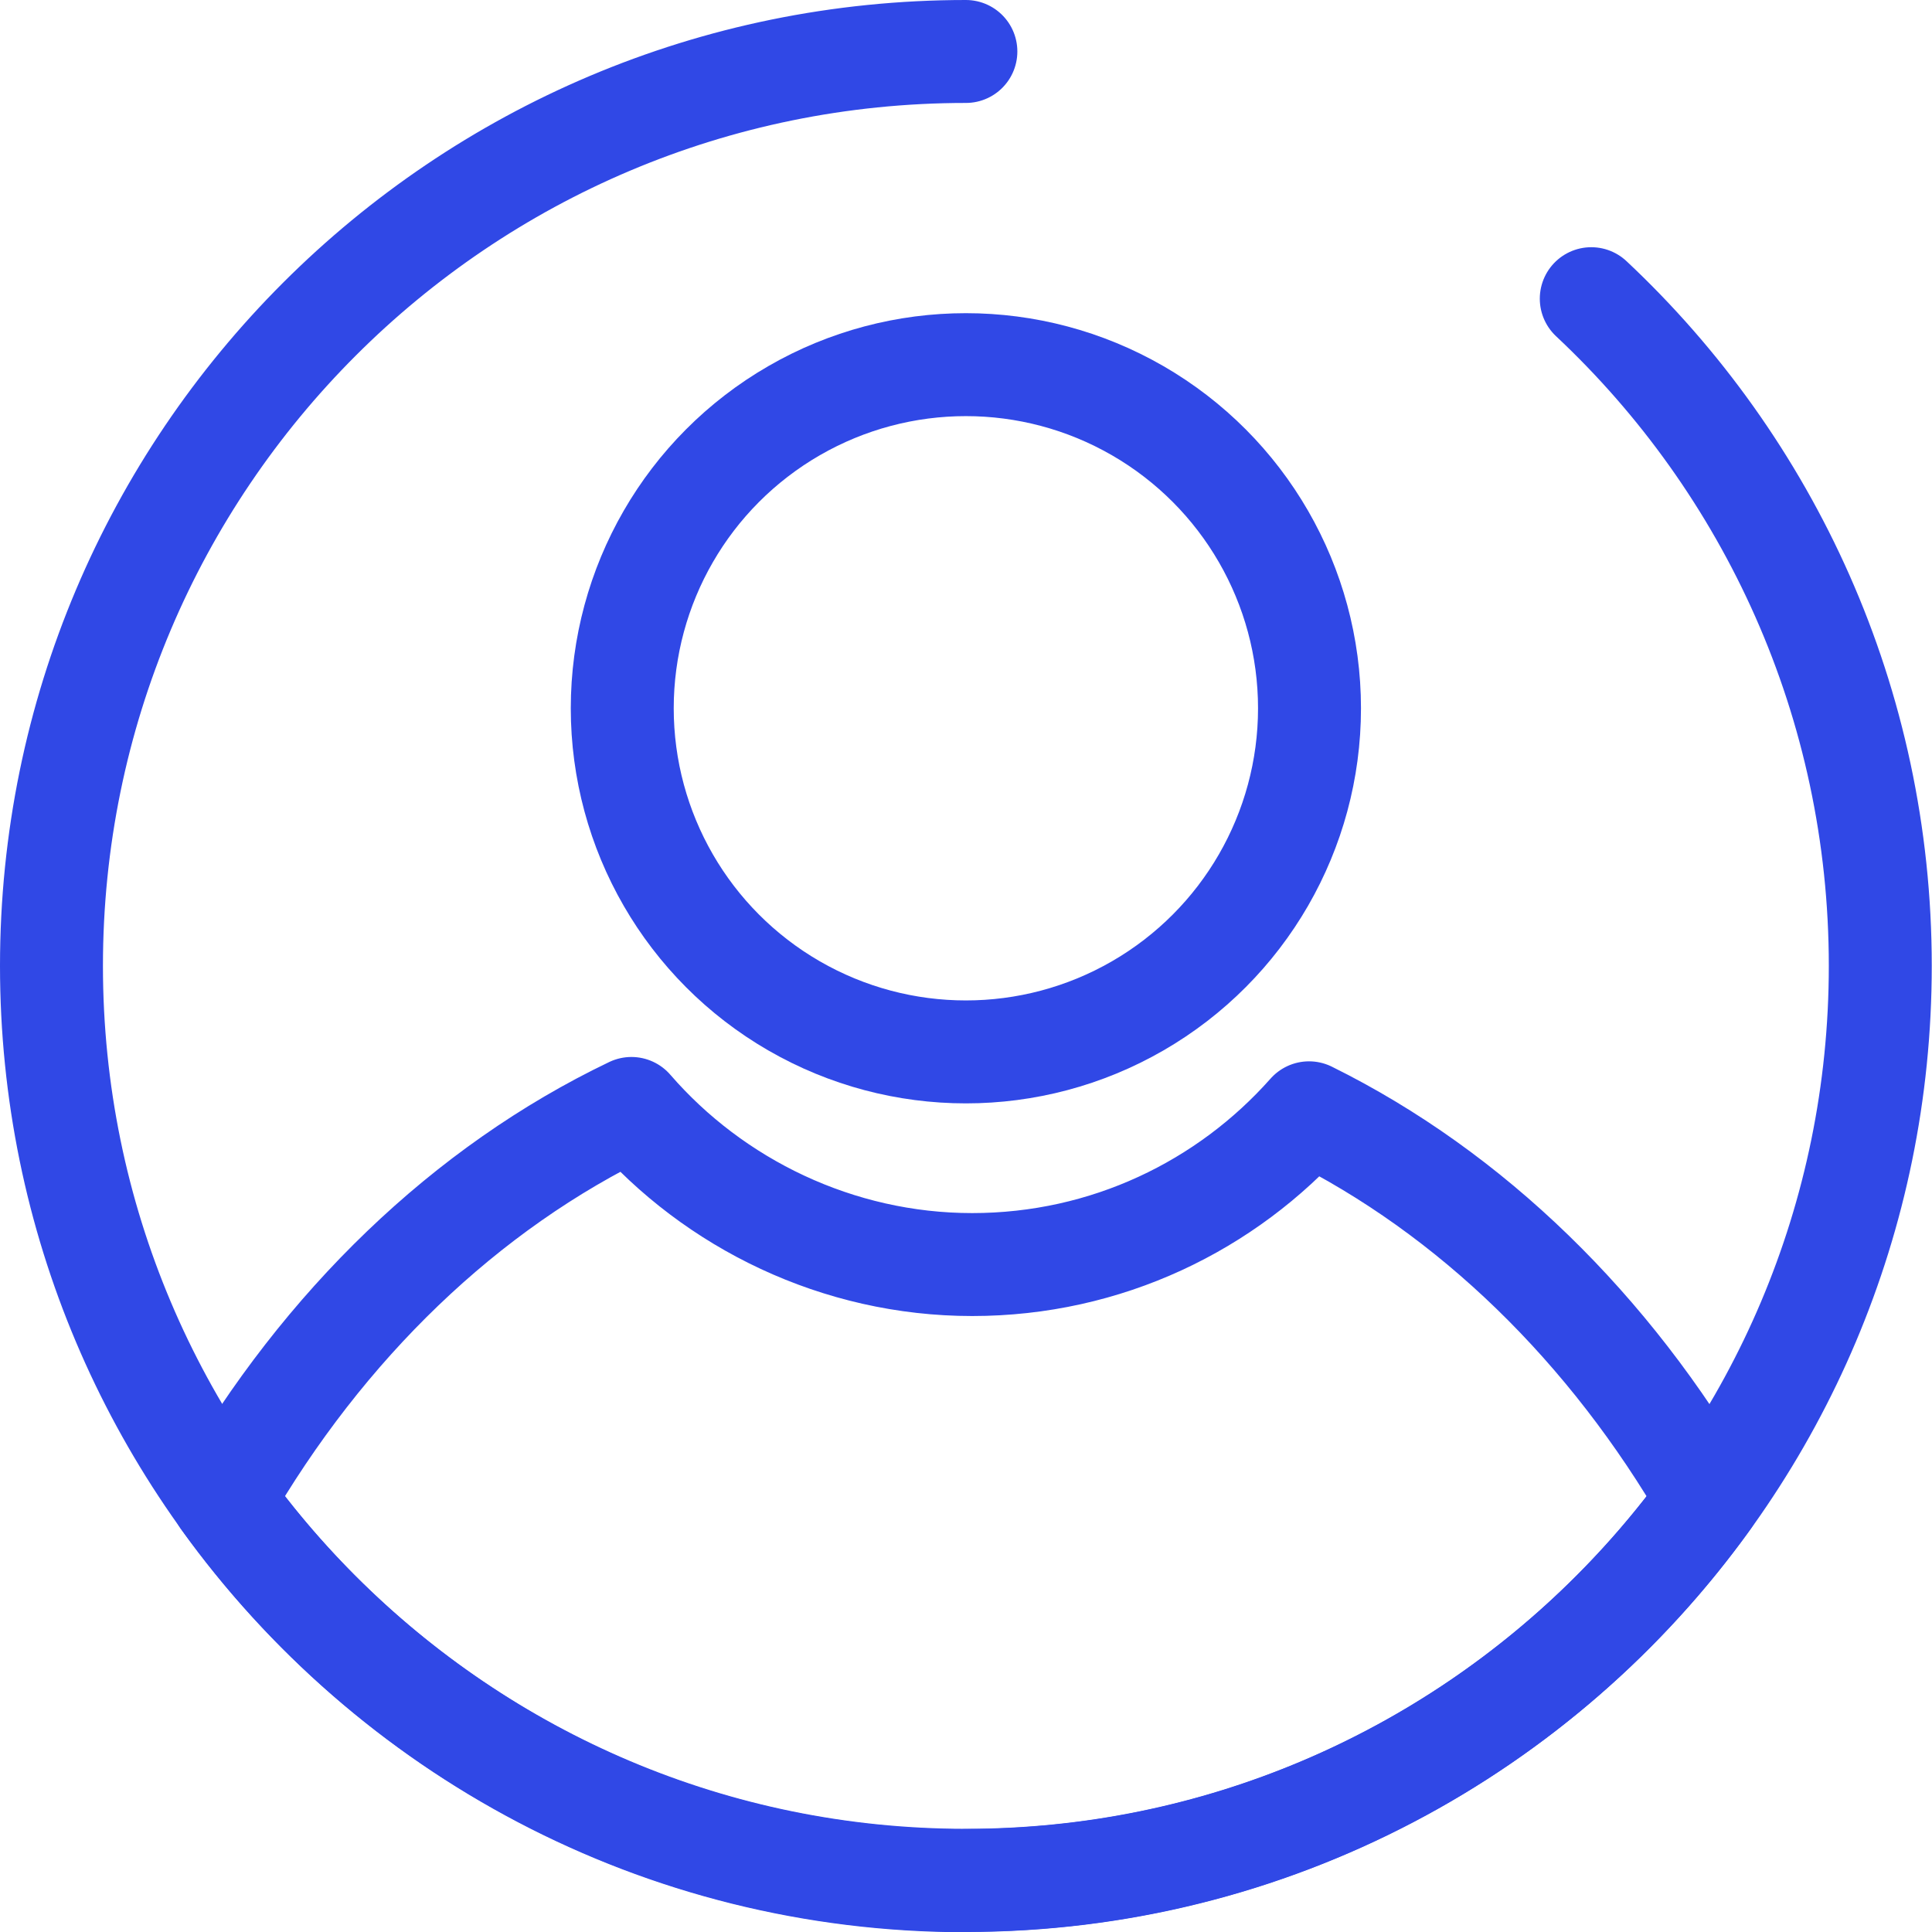
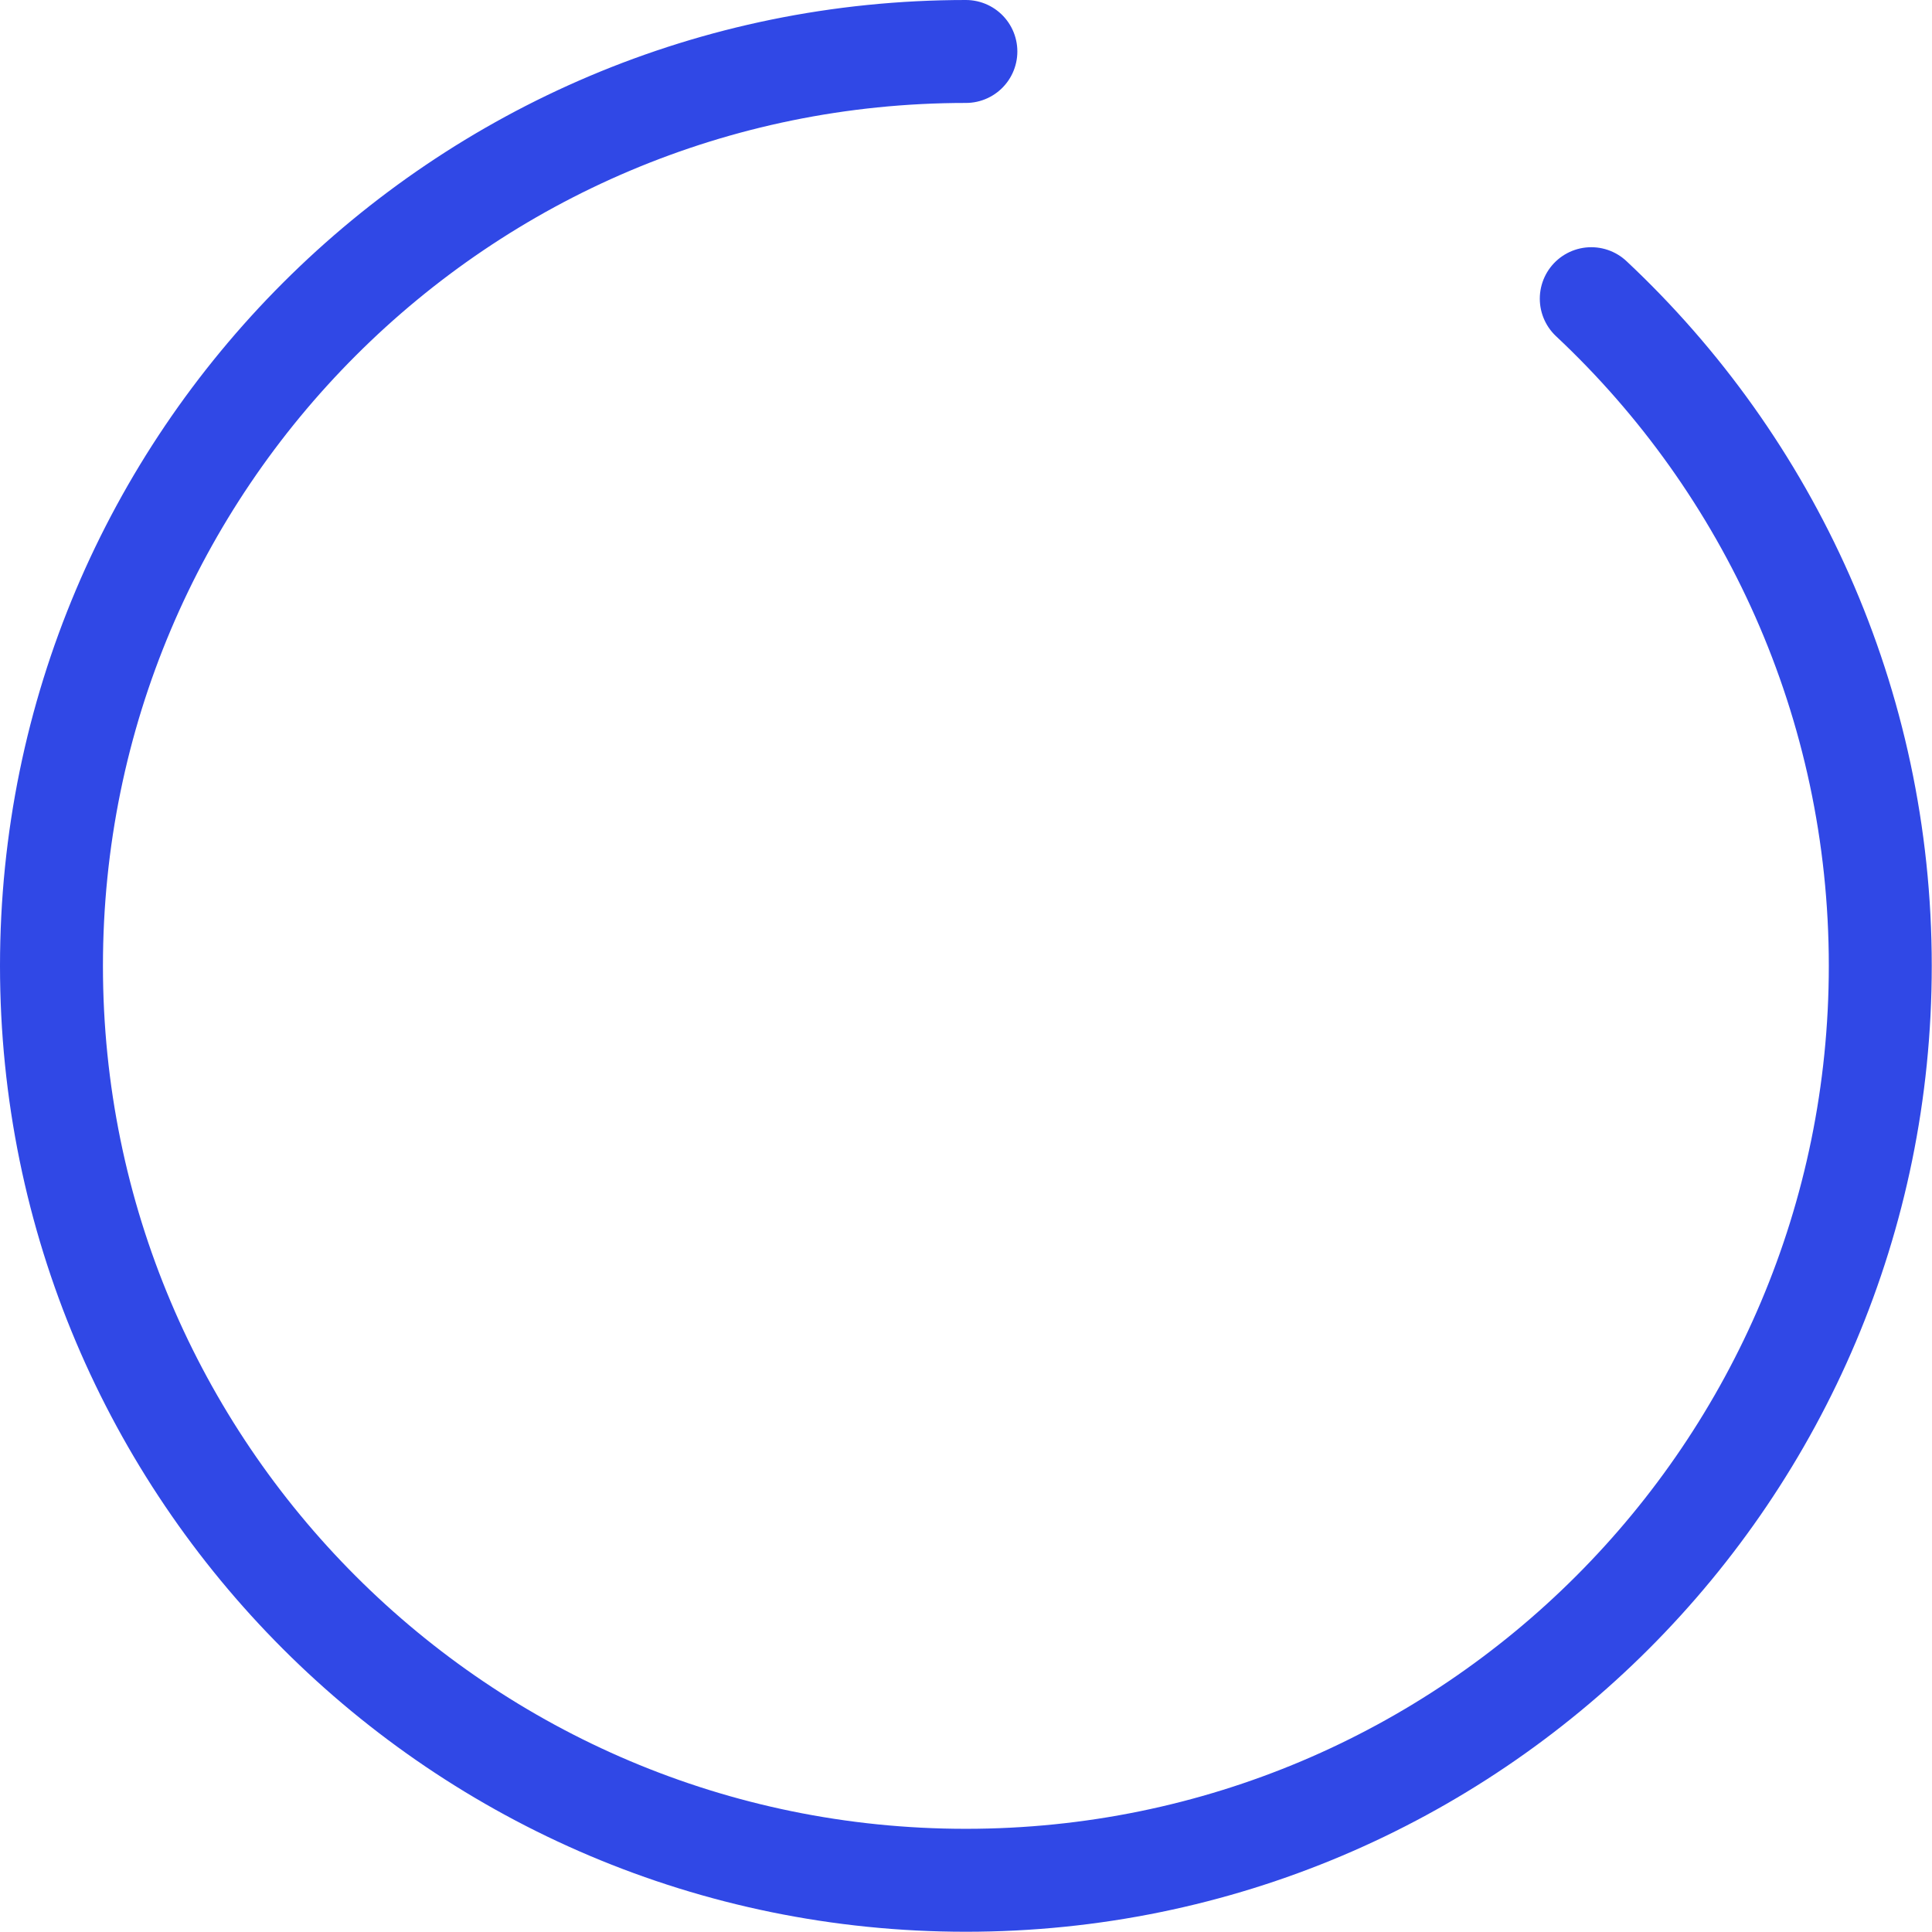
<svg xmlns="http://www.w3.org/2000/svg" id="Layer_2" viewBox="0 0 79.95 79.95">
  <defs>
    <style>.cls-1{fill:none;stroke:#3048e6;stroke-linecap:round;stroke-linejoin:round;stroke-width:4.26px;}</style>
  </defs>
  <g id="Layer_1-2">
    <path class="cls-1" d="m65.85,12.36c7.36,6.9,11.96,16.72,11.96,27.61,0,20.9-16.94,37.84-37.84,37.84S2.13,60.87,2.13,39.97,19.07,2.13,39.97,2.13" />
-     <circle class="cls-1" cx="39.97" cy="29.31" r="14.22" />
-     <path class="cls-1" d="m39.97,77.82c12.66,0,23.86-6.22,30.73-15.77-4.09-7.08-9.82-12.68-16.53-16-3.41,3.85-8.39,6.28-13.94,6.28s-10.68-2.51-14.1-6.46c-6.87,3.29-12.74,8.97-16.9,16.18,6.87,9.55,18.07,15.78,30.74,15.78Z" />
  </g>
</svg>